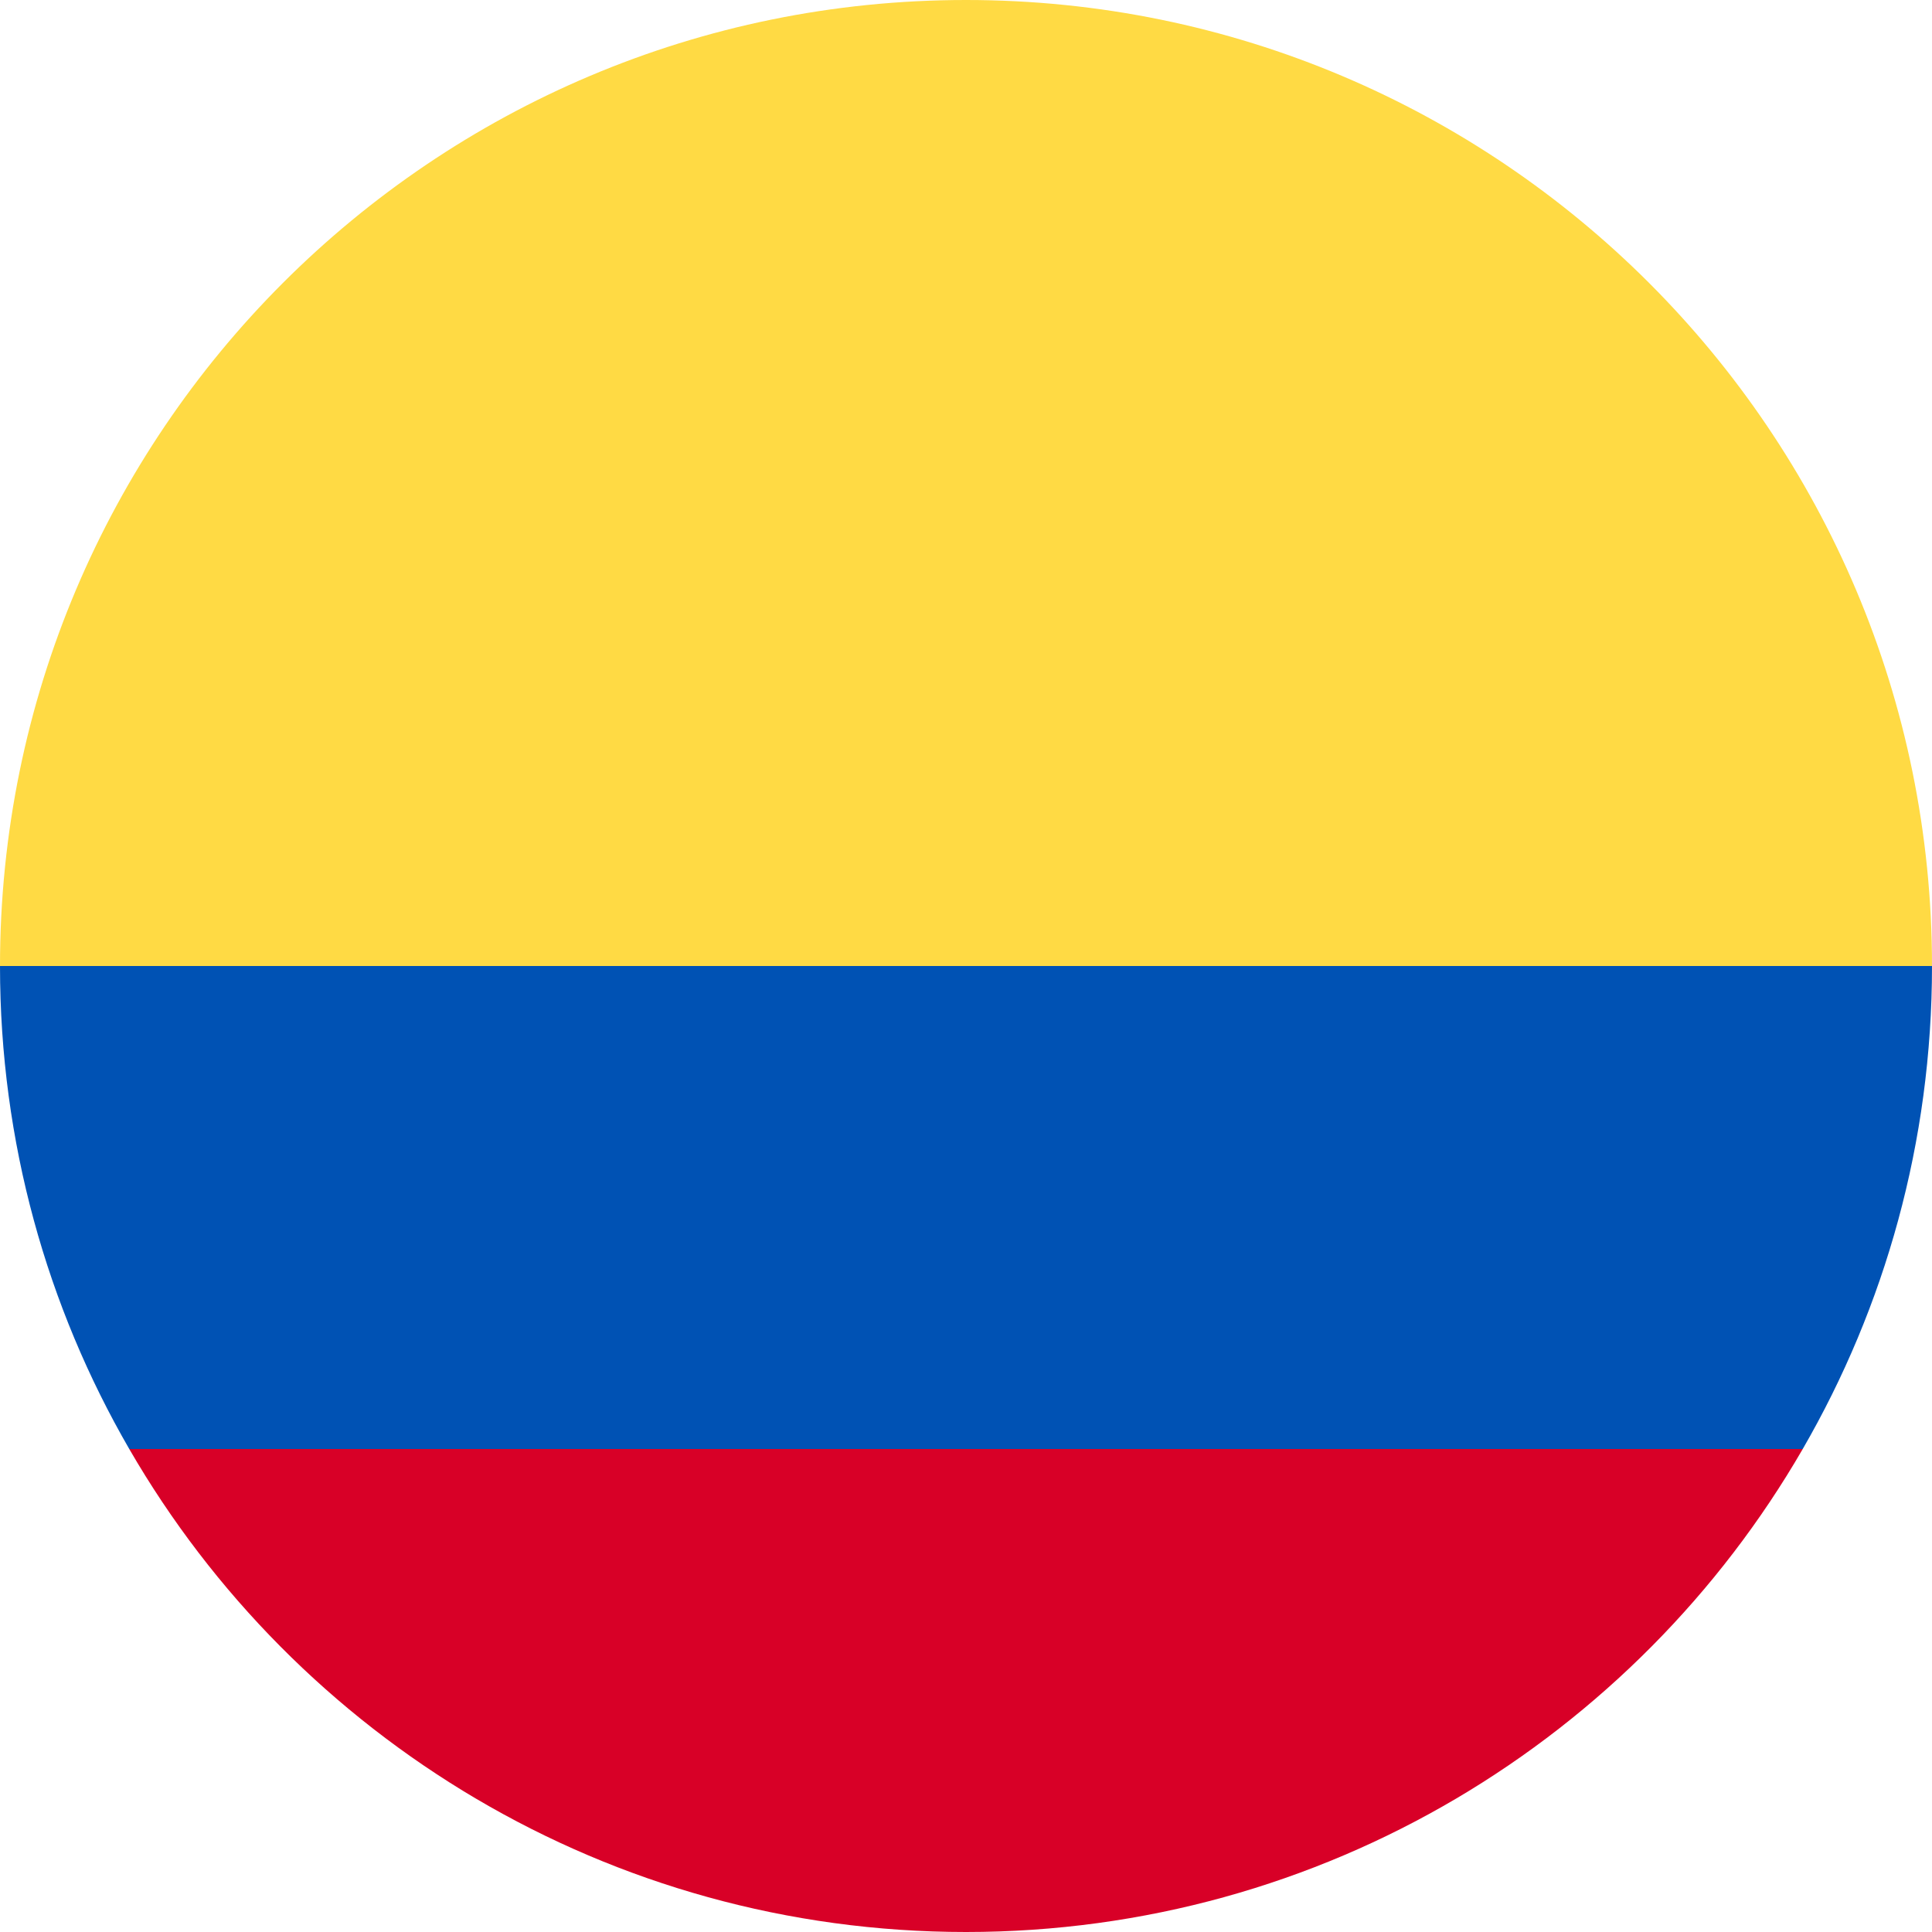
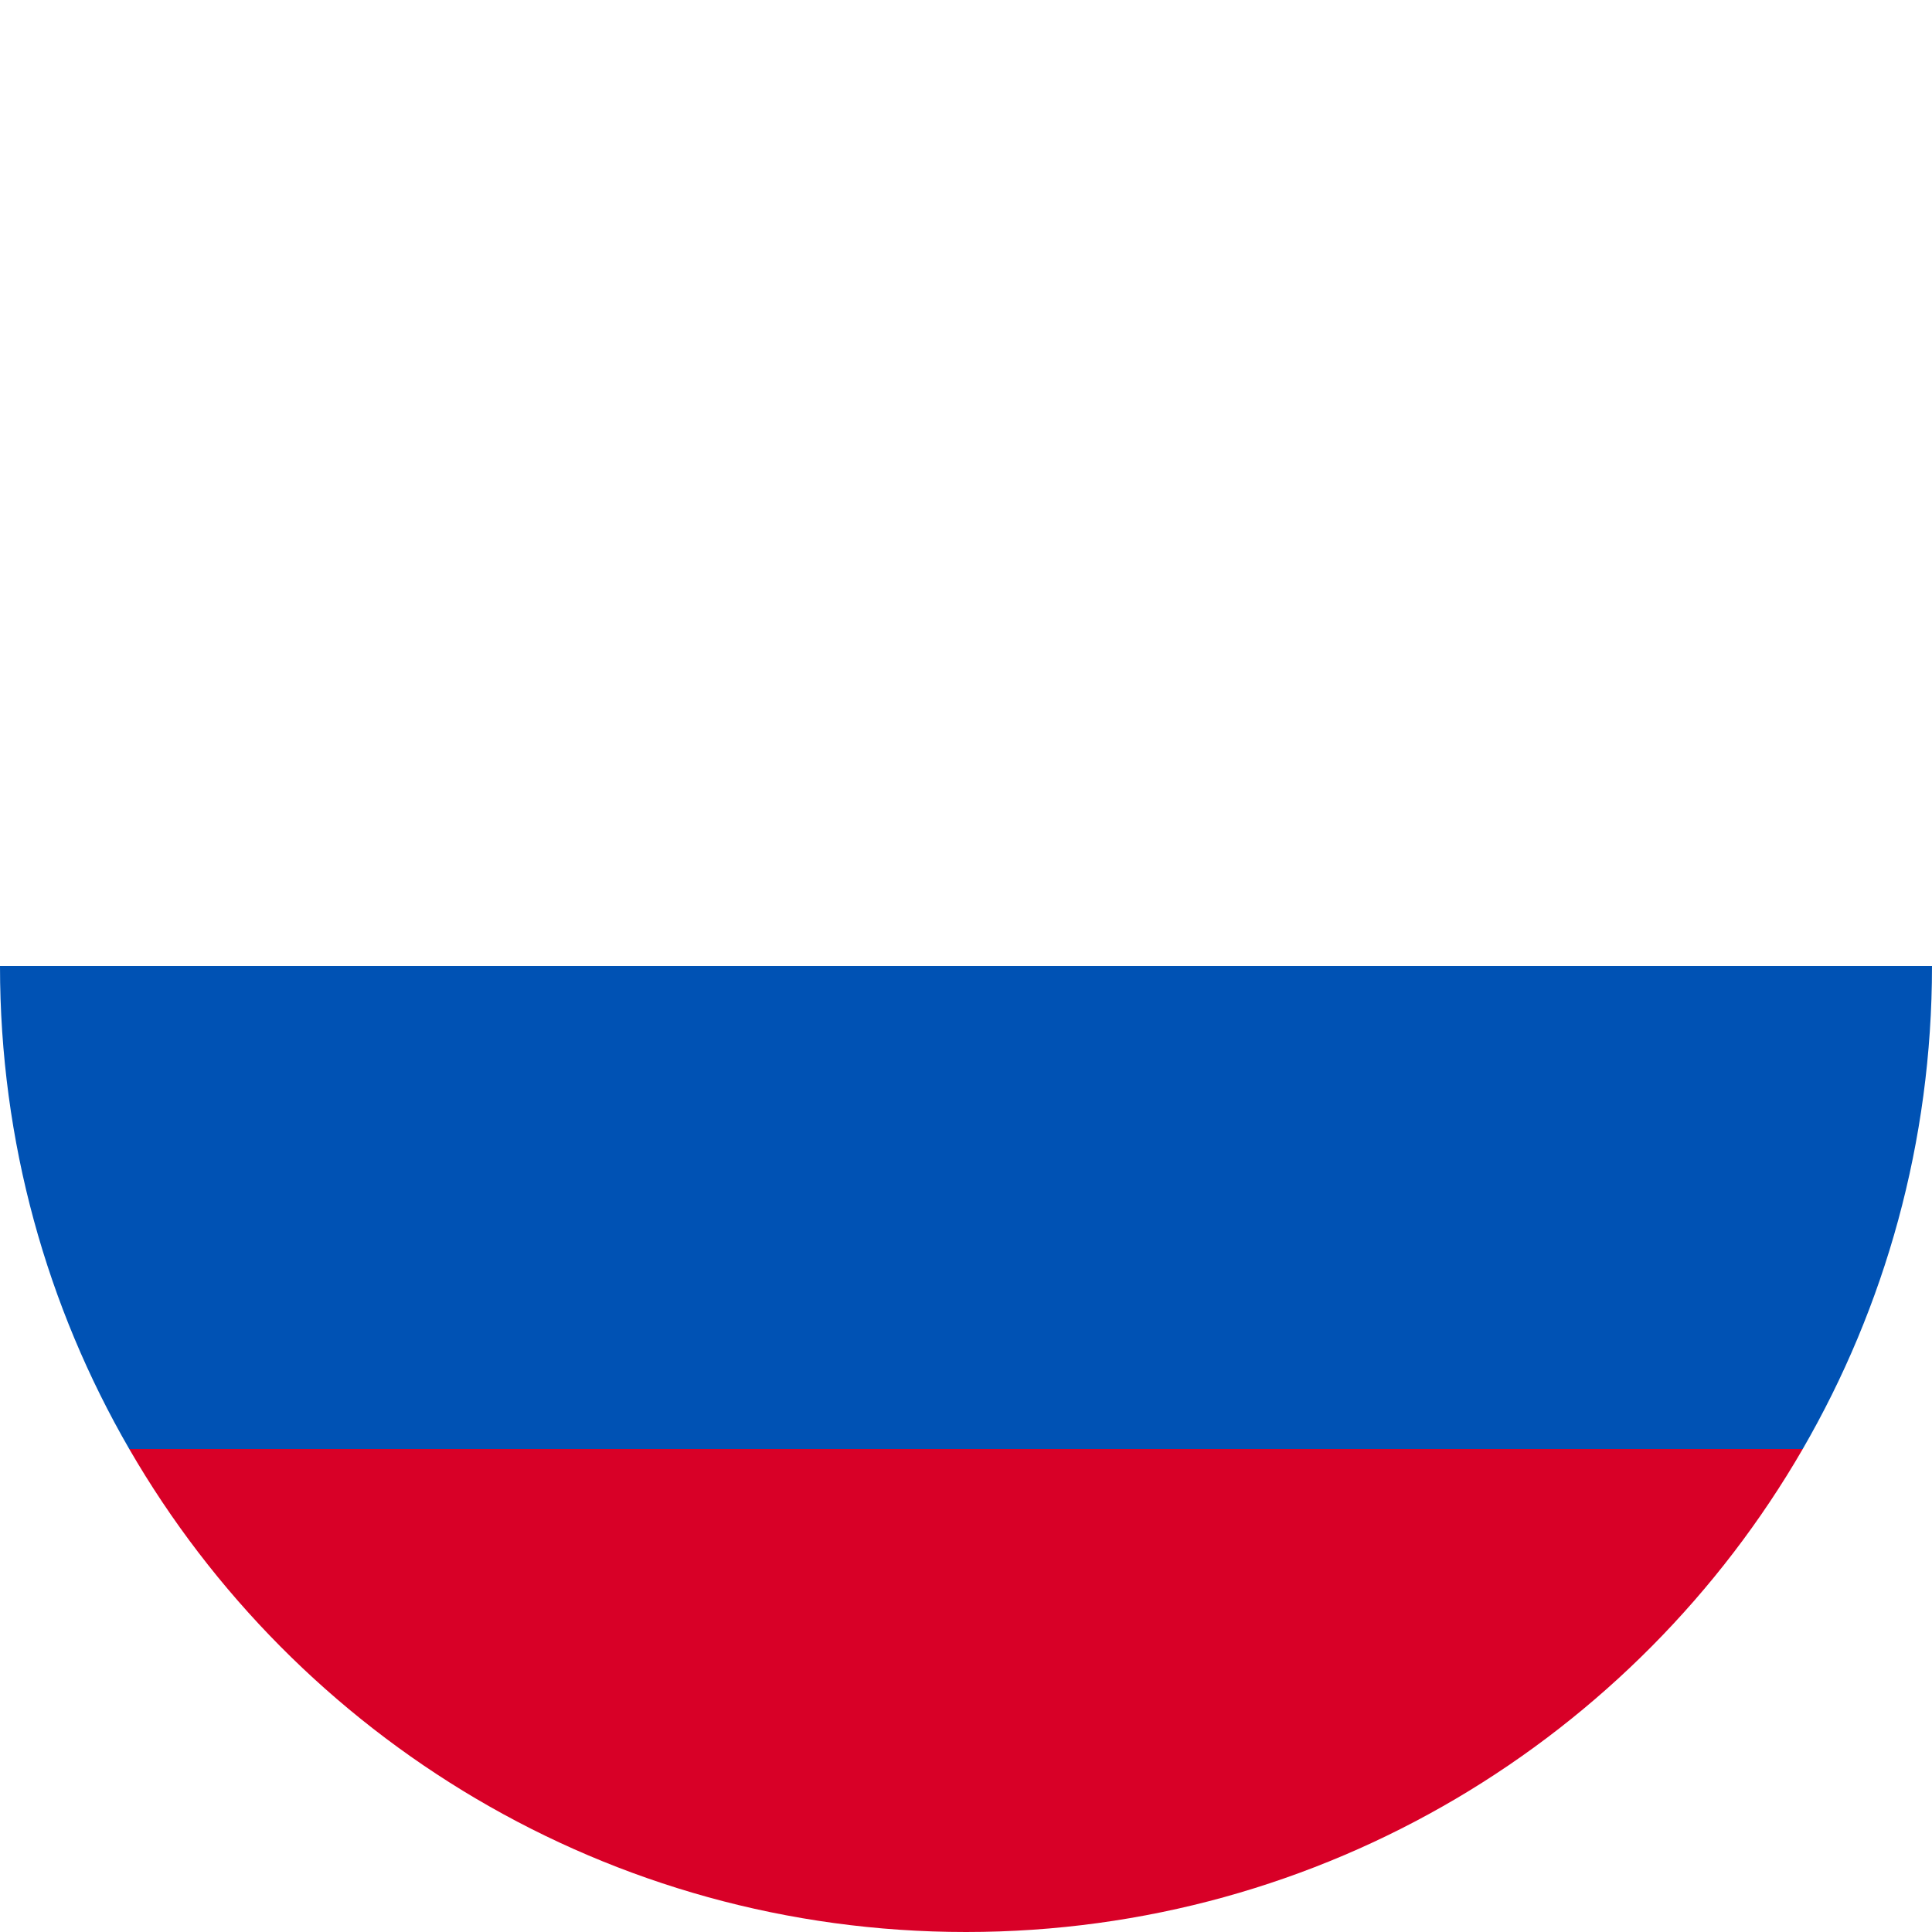
<svg xmlns="http://www.w3.org/2000/svg" width="32" height="32" viewBox="0 0 32 32" fill="none">
  <g clip-path="url(#clip0_263_725)">
-     <path d="M0 16C0 7.163 7.163 0 16 0C24.837 0 32 7.163 32 16L16 17.391L0 16Z" fill="#FFDA44" />
    <path d="M2.141 24C4.908 28.782 10.078 32 16 32C21.922 32 27.093 28.782 29.859 24L16 22.956L2.141 24Z" fill="#D80027" />
    <path d="M29.859 24C31.22 21.647 32 18.914 32 16H0C0 18.914 0.78 21.647 2.141 24H29.859Z" fill="#0052B4" />
  </g>
  <defs>
    <clipPath id="clip0_263_725">
      <rect width="32" height="32" fill="white" />
    </clipPath>
  </defs>
</svg>